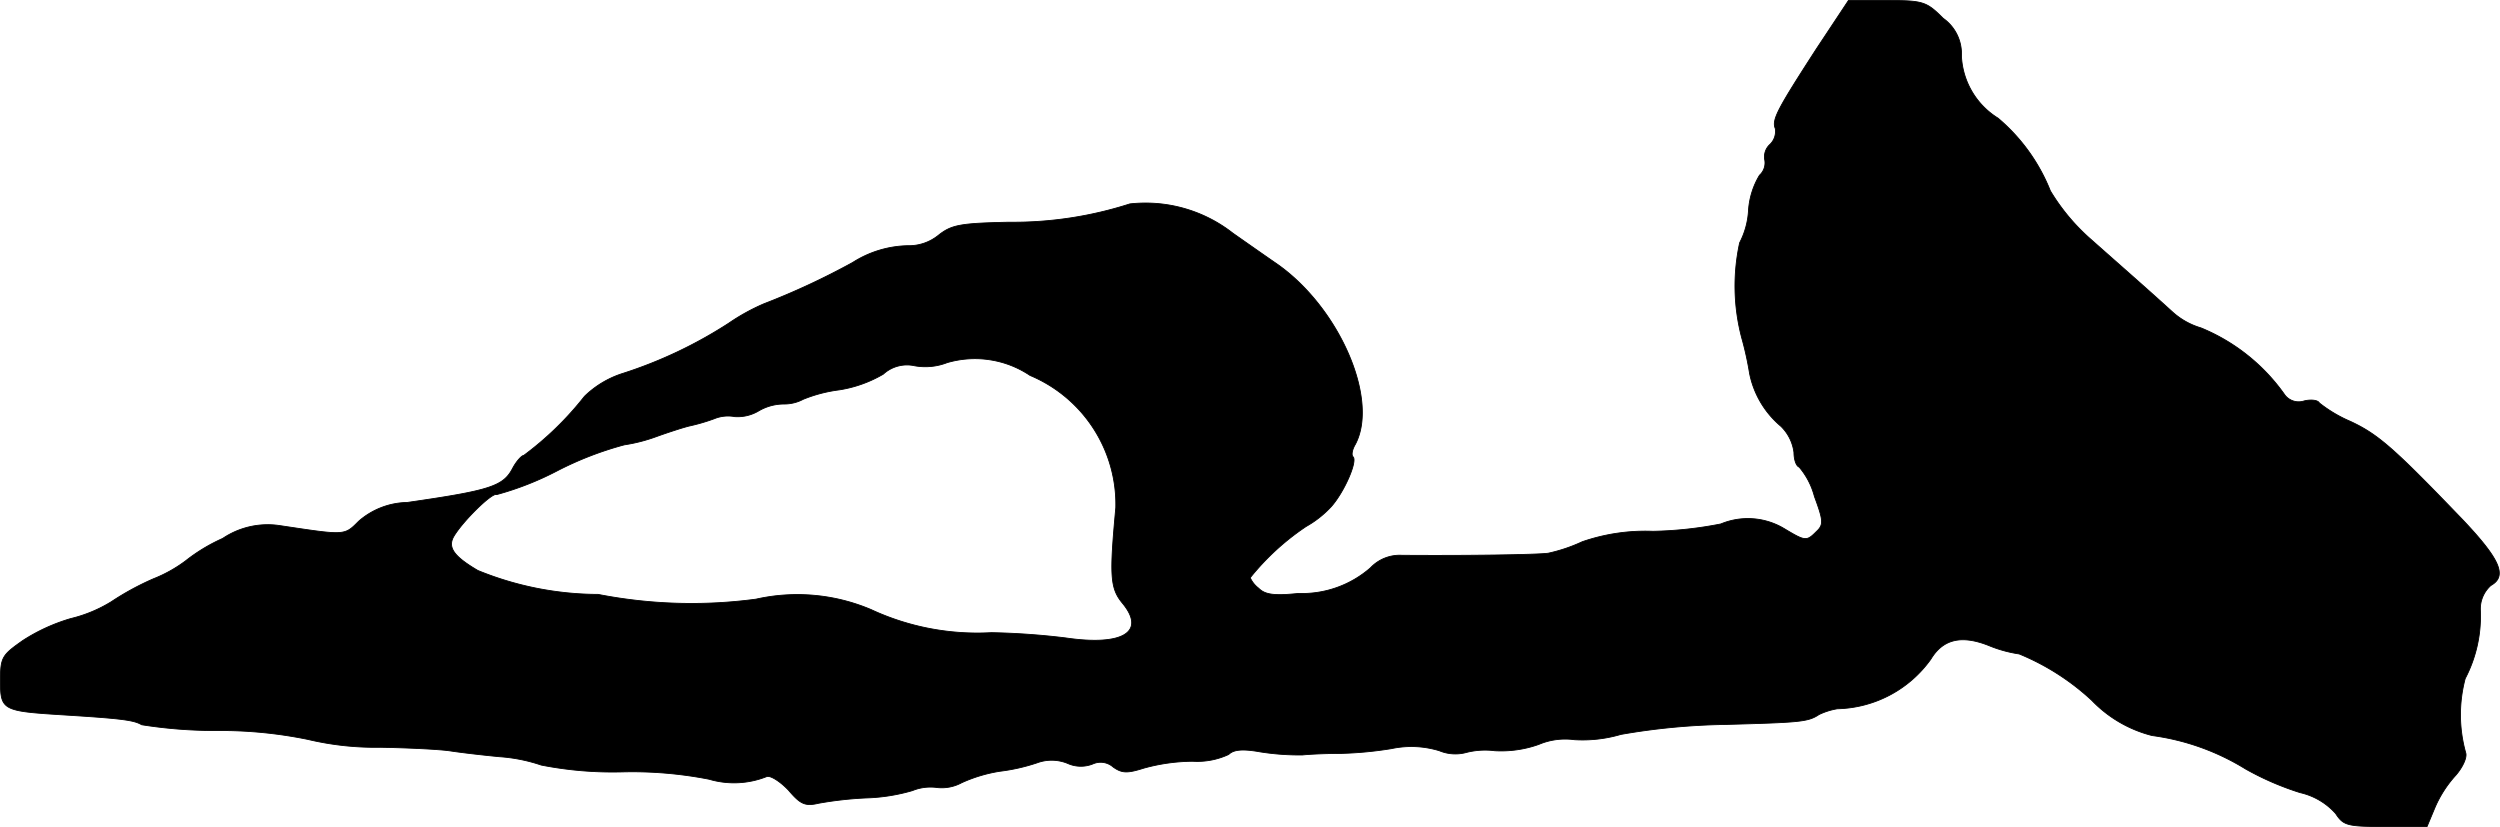
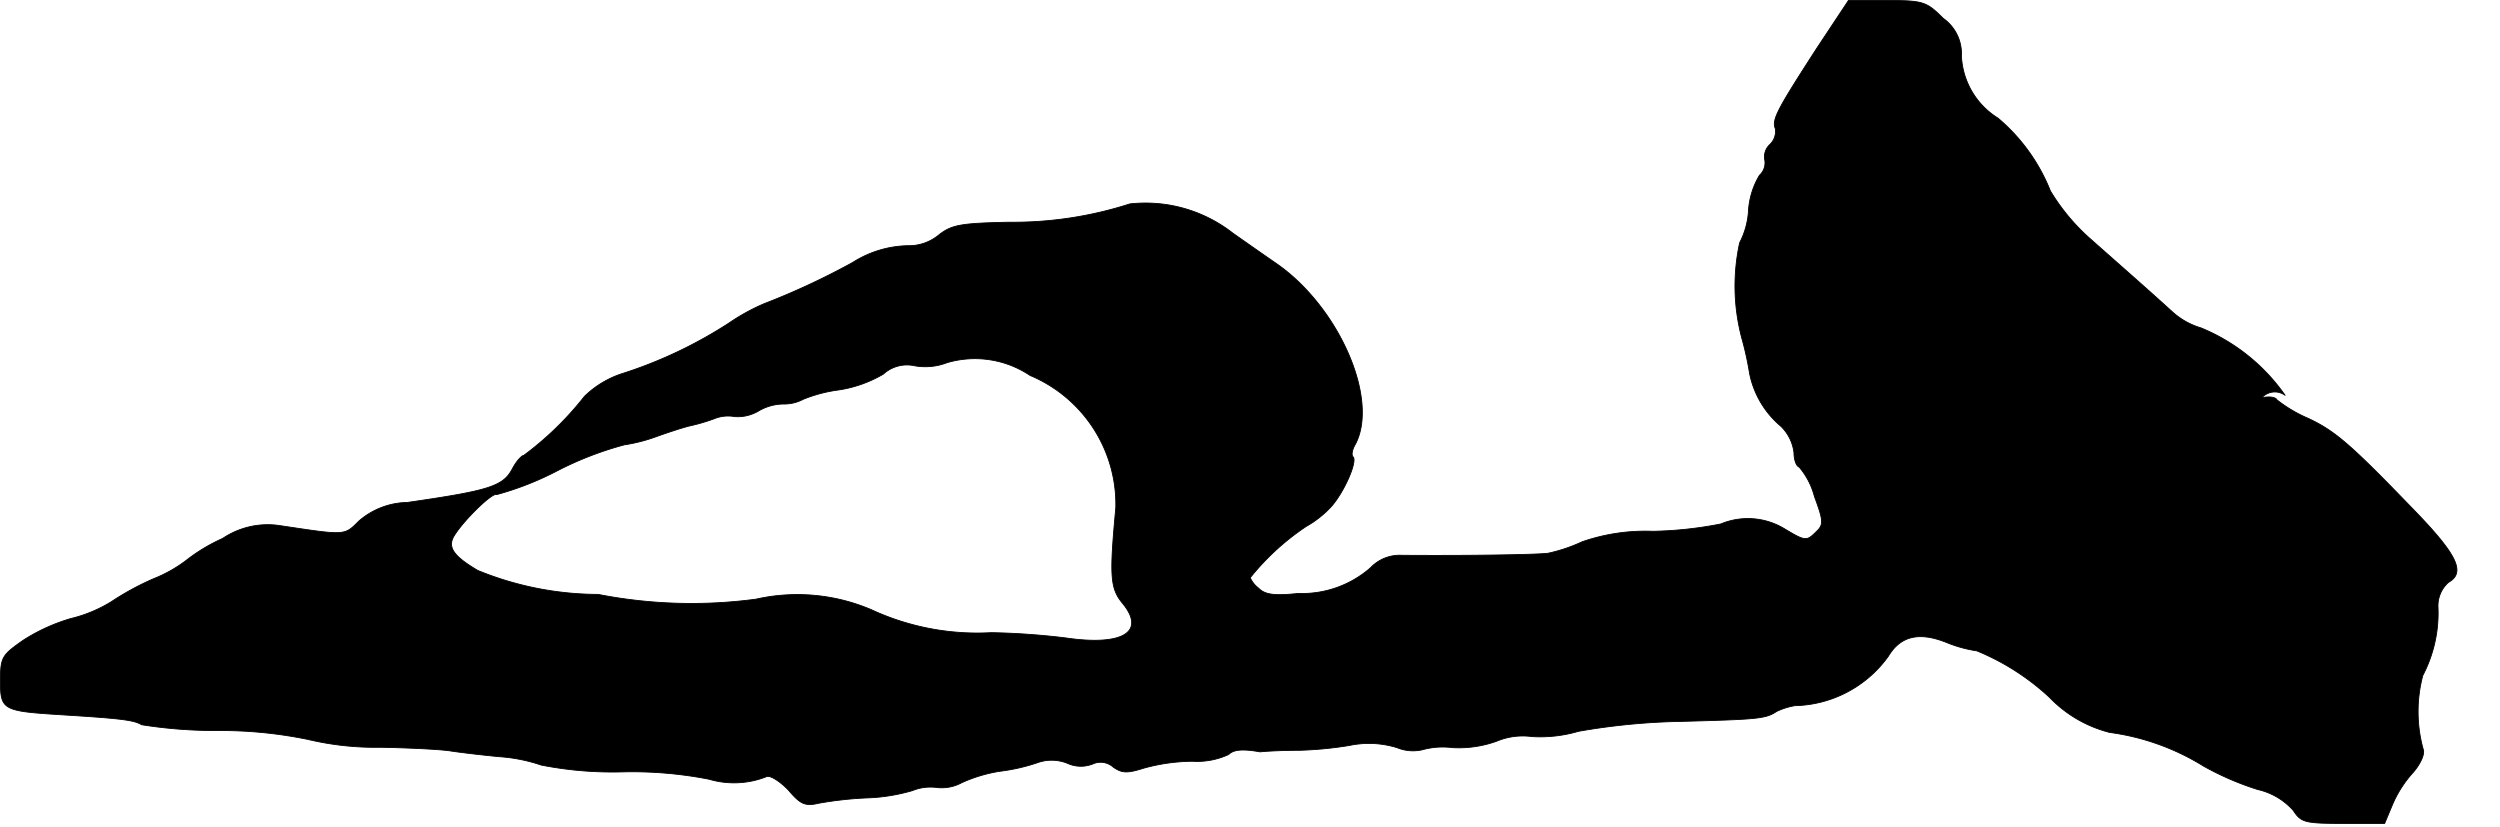
<svg xmlns="http://www.w3.org/2000/svg" version="1.1" width="10.215mm" height="3.38mm" viewBox="0 0 28.957 9.58">
  <defs>
    <style type="text/css">
      .a {
        stroke: #000;
        stroke-linecap: round;
        stroke-linejoin: round;
        stroke-width: 0.01px;
      }
    </style>
  </defs>
-   <path class="a" d="M21.041.562c-.454.703-.521.824-.478.927a.209.209,0,0,1-.061.182.193.193,0,0,0-.061.182.193.193,0,0,1-.061.176.903.903,0,0,0-.127.4.92.92,0,0,1-.103.382,2.35,2.35,0,0,0,.024,1.102,3.73,3.73,0,0,1,.091.412,1.074,1.074,0,0,0,.363.612.515.515,0,0,1,.151.303c0,.079.024.157.061.17a.864.864,0,0,1,.176.339c.103.279.109.327.024.406-.115.115-.127.115-.369-.03A.817.817,0,0,0,19.932,6.068a4.446,4.446,0,0,1-.787.085,2.241,2.241,0,0,0-.818.121,1.879,1.879,0,0,1-.394.133c-.127.018-.981.03-1.696.024a.467.467,0,0,0-.363.145,1.206,1.206,0,0,1-.836.297c-.285.03-.388.012-.46-.061a.318.318,0,0,1-.097-.121,2.889,2.889,0,0,1,.648-.594,1.189,1.189,0,0,0,.291-.23c.151-.17.303-.521.254-.575-.024-.018-.012-.085.024-.145.279-.521-.188-1.593-.915-2.096-.115-.079-.339-.236-.503-.351a1.641,1.641,0,0,0-1.193-.339,4.413,4.413,0,0,1-1.399.212c-.563.012-.666.03-.818.151a.544.544,0,0,1-.357.121,1.232,1.232,0,0,0-.636.194A8.456,8.456,0,0,1,8.848,3.518a2.378,2.378,0,0,0-.406.224,5.154,5.154,0,0,1-1.224.581,1.123,1.123,0,0,0-.448.267,3.689,3.689,0,0,1-.703.684c-.024,0-.085.067-.127.145-.109.212-.254.26-1.223.4a.876.876,0,0,0-.563.218c-.17.17-.151.164-.927.048a.934.934,0,0,0-.648.151,2.009,2.009,0,0,0-.43.26,1.603,1.603,0,0,1-.369.206,3.14,3.14,0,0,0-.491.267,1.613,1.613,0,0,1-.466.194,2.108,2.108,0,0,0-.557.254C.023,7.588.005,7.612.005,7.885c0,.339.024.351.715.394s.83.061.921.115a5.42,5.42,0,0,0,.878.067,5.042,5.042,0,0,1,1.048.103,3.384,3.384,0,0,0,.842.091c.327.006.69.024.806.042s.369.048.569.067a1.906,1.906,0,0,1,.485.097,4.279,4.279,0,0,0,.945.079,4.616,4.616,0,0,1,.999.085,1.021,1.021,0,0,0,.666-.03c.042-.018.157.055.254.157.139.164.194.188.351.151a4.206,4.206,0,0,1,.545-.061,2.132,2.132,0,0,0,.539-.085.557.557,0,0,1,.285-.036.482.482,0,0,0,.285-.055,1.727,1.727,0,0,1,.442-.133,2.171,2.171,0,0,0,.43-.097.487.487,0,0,1,.357.006.371.371,0,0,0,.291.006.22.22,0,0,1,.236.036c.103.073.164.073.357.012a2.178,2.178,0,0,1,.563-.079.861.861,0,0,0,.418-.079c.055-.055.157-.067.363-.03a2.926,2.926,0,0,0,.491.036c.115-.012.321-.018.454-.018a4.339,4.339,0,0,0,.575-.055,1.108,1.108,0,0,1,.557.024.483.483,0,0,0,.297.024.884.884,0,0,1,.345-.024,1.297,1.297,0,0,0,.509-.073.786.786,0,0,1,.412-.055,1.563,1.563,0,0,0,.539-.061,7.654,7.654,0,0,1,1.199-.115c.878-.024.969-.03,1.096-.115a.796.796,0,0,1,.212-.067,1.369,1.369,0,0,0,1.084-.575c.139-.23.351-.285.672-.157a1.497,1.497,0,0,0,.351.097,2.794,2.794,0,0,1,.842.539,1.468,1.468,0,0,0,.697.406,2.757,2.757,0,0,1,1.084.388,3.304,3.304,0,0,0,.63.273.785.785,0,0,1,.412.242c.091.139.133.151.581.151h.478l.091-.218a1.334,1.334,0,0,1,.242-.376c.079-.091.133-.206.115-.26a1.637,1.637,0,0,1-.006-.86,1.558,1.558,0,0,0,.176-.787.364.364,0,0,1,.121-.291c.194-.109.109-.303-.333-.769-.787-.818-.969-.981-1.296-1.133a1.577,1.577,0,0,1-.357-.212c-.018-.036-.103-.042-.176-.024A.202.202,0,0,1,26.468,4.578a2.213,2.213,0,0,0-.975-.781.847.847,0,0,1-.333-.188c-.327-.297-.612-.545-.933-.83a2.368,2.368,0,0,1-.478-.569,2.132,2.132,0,0,0-.606-.842.896.896,0,0,1-.424-.721.502.502,0,0,0-.212-.436C22.313.017,22.276.005,21.852.005h-.442ZM11.931,4.348a1.619,1.619,0,0,1,.993,1.532c-.073.787-.067.933.079,1.108.273.333,0,.497-.66.4a8.326,8.326,0,0,0-.86-.061,2.922,2.922,0,0,1-1.393-.267,2.184,2.184,0,0,0-1.333-.121,5.629,5.629,0,0,1-1.829-.055A3.706,3.706,0,0,1,5.535,6.607c-.279-.164-.351-.267-.279-.394.103-.176.448-.515.497-.485a3.483,3.483,0,0,0,.697-.273,3.887,3.887,0,0,1,.781-.303,1.904,1.904,0,0,0,.376-.097c.133-.048.303-.103.376-.121a2.174,2.174,0,0,0,.291-.085.42.42,0,0,1,.236-.024.476.476,0,0,0,.279-.067.581.581,0,0,1,.291-.079.468.468,0,0,0,.224-.055,1.683,1.683,0,0,1,.418-.109,1.449,1.449,0,0,0,.509-.182.407.407,0,0,1,.363-.097.697.697,0,0,0,.376-.036A1.146,1.146,0,0,1,11.931,4.348Z" />
+   <path class="a" d="M21.041.562c-.454.703-.521.824-.478.927a.209.209,0,0,1-.061.182.193.193,0,0,0-.061.182.193.193,0,0,1-.061.176.903.903,0,0,0-.127.4.92.92,0,0,1-.103.382,2.35,2.35,0,0,0,.024,1.102,3.73,3.73,0,0,1,.091.412,1.074,1.074,0,0,0,.363.612.515.515,0,0,1,.151.303c0,.079.024.157.061.17a.864.864,0,0,1,.176.339c.103.279.109.327.024.406-.115.115-.127.115-.369-.03A.817.817,0,0,0,19.932,6.068a4.446,4.446,0,0,1-.787.085,2.241,2.241,0,0,0-.818.121,1.879,1.879,0,0,1-.394.133c-.127.018-.981.03-1.696.024a.467.467,0,0,0-.363.145,1.206,1.206,0,0,1-.836.297c-.285.03-.388.012-.46-.061a.318.318,0,0,1-.097-.121,2.889,2.889,0,0,1,.648-.594,1.189,1.189,0,0,0,.291-.23c.151-.17.303-.521.254-.575-.024-.018-.012-.085.024-.145.279-.521-.188-1.593-.915-2.096-.115-.079-.339-.236-.503-.351a1.641,1.641,0,0,0-1.193-.339,4.413,4.413,0,0,1-1.399.212c-.563.012-.666.03-.818.151a.544.544,0,0,1-.357.121,1.232,1.232,0,0,0-.636.194A8.456,8.456,0,0,1,8.848,3.518a2.378,2.378,0,0,0-.406.224,5.154,5.154,0,0,1-1.224.581,1.123,1.123,0,0,0-.448.267,3.689,3.689,0,0,1-.703.684c-.024,0-.085.067-.127.145-.109.212-.254.26-1.223.4a.876.876,0,0,0-.563.218c-.17.17-.151.164-.927.048a.934.934,0,0,0-.648.151,2.009,2.009,0,0,0-.43.26,1.603,1.603,0,0,1-.369.206,3.14,3.14,0,0,0-.491.267,1.613,1.613,0,0,1-.466.194,2.108,2.108,0,0,0-.557.254C.023,7.588.005,7.612.005,7.885c0,.339.024.351.715.394s.83.061.921.115a5.42,5.42,0,0,0,.878.067,5.042,5.042,0,0,1,1.048.103,3.384,3.384,0,0,0,.842.091c.327.006.69.024.806.042s.369.048.569.067a1.906,1.906,0,0,1,.485.097,4.279,4.279,0,0,0,.945.079,4.616,4.616,0,0,1,.999.085,1.021,1.021,0,0,0,.666-.03c.042-.018.157.055.254.157.139.164.194.188.351.151a4.206,4.206,0,0,1,.545-.061,2.132,2.132,0,0,0,.539-.085.557.557,0,0,1,.285-.036.482.482,0,0,0,.285-.055,1.727,1.727,0,0,1,.442-.133,2.171,2.171,0,0,0,.43-.097.487.487,0,0,1,.357.006.371.371,0,0,0,.291.006.22.22,0,0,1,.236.036c.103.073.164.073.357.012a2.178,2.178,0,0,1,.563-.079.861.861,0,0,0,.418-.079c.055-.055.157-.067.363-.03c.115-.012.321-.018.454-.018a4.339,4.339,0,0,0,.575-.055,1.108,1.108,0,0,1,.557.024.483.483,0,0,0,.297.024.884.884,0,0,1,.345-.024,1.297,1.297,0,0,0,.509-.073.786.786,0,0,1,.412-.055,1.563,1.563,0,0,0,.539-.061,7.654,7.654,0,0,1,1.199-.115c.878-.024.969-.03,1.096-.115a.796.796,0,0,1,.212-.067,1.369,1.369,0,0,0,1.084-.575c.139-.23.351-.285.672-.157a1.497,1.497,0,0,0,.351.097,2.794,2.794,0,0,1,.842.539,1.468,1.468,0,0,0,.697.406,2.757,2.757,0,0,1,1.084.388,3.304,3.304,0,0,0,.63.273.785.785,0,0,1,.412.242c.091.139.133.151.581.151h.478l.091-.218a1.334,1.334,0,0,1,.242-.376c.079-.091.133-.206.115-.26a1.637,1.637,0,0,1-.006-.86,1.558,1.558,0,0,0,.176-.787.364.364,0,0,1,.121-.291c.194-.109.109-.303-.333-.769-.787-.818-.969-.981-1.296-1.133a1.577,1.577,0,0,1-.357-.212c-.018-.036-.103-.042-.176-.024A.202.202,0,0,1,26.468,4.578a2.213,2.213,0,0,0-.975-.781.847.847,0,0,1-.333-.188c-.327-.297-.612-.545-.933-.83a2.368,2.368,0,0,1-.478-.569,2.132,2.132,0,0,0-.606-.842.896.896,0,0,1-.424-.721.502.502,0,0,0-.212-.436C22.313.017,22.276.005,21.852.005h-.442ZM11.931,4.348a1.619,1.619,0,0,1,.993,1.532c-.073.787-.067.933.079,1.108.273.333,0,.497-.66.4a8.326,8.326,0,0,0-.86-.061,2.922,2.922,0,0,1-1.393-.267,2.184,2.184,0,0,0-1.333-.121,5.629,5.629,0,0,1-1.829-.055A3.706,3.706,0,0,1,5.535,6.607c-.279-.164-.351-.267-.279-.394.103-.176.448-.515.497-.485a3.483,3.483,0,0,0,.697-.273,3.887,3.887,0,0,1,.781-.303,1.904,1.904,0,0,0,.376-.097c.133-.048.303-.103.376-.121a2.174,2.174,0,0,0,.291-.085.42.42,0,0,1,.236-.024.476.476,0,0,0,.279-.067.581.581,0,0,1,.291-.079.468.468,0,0,0,.224-.055,1.683,1.683,0,0,1,.418-.109,1.449,1.449,0,0,0,.509-.182.407.407,0,0,1,.363-.097.697.697,0,0,0,.376-.036A1.146,1.146,0,0,1,11.931,4.348Z" />
</svg>